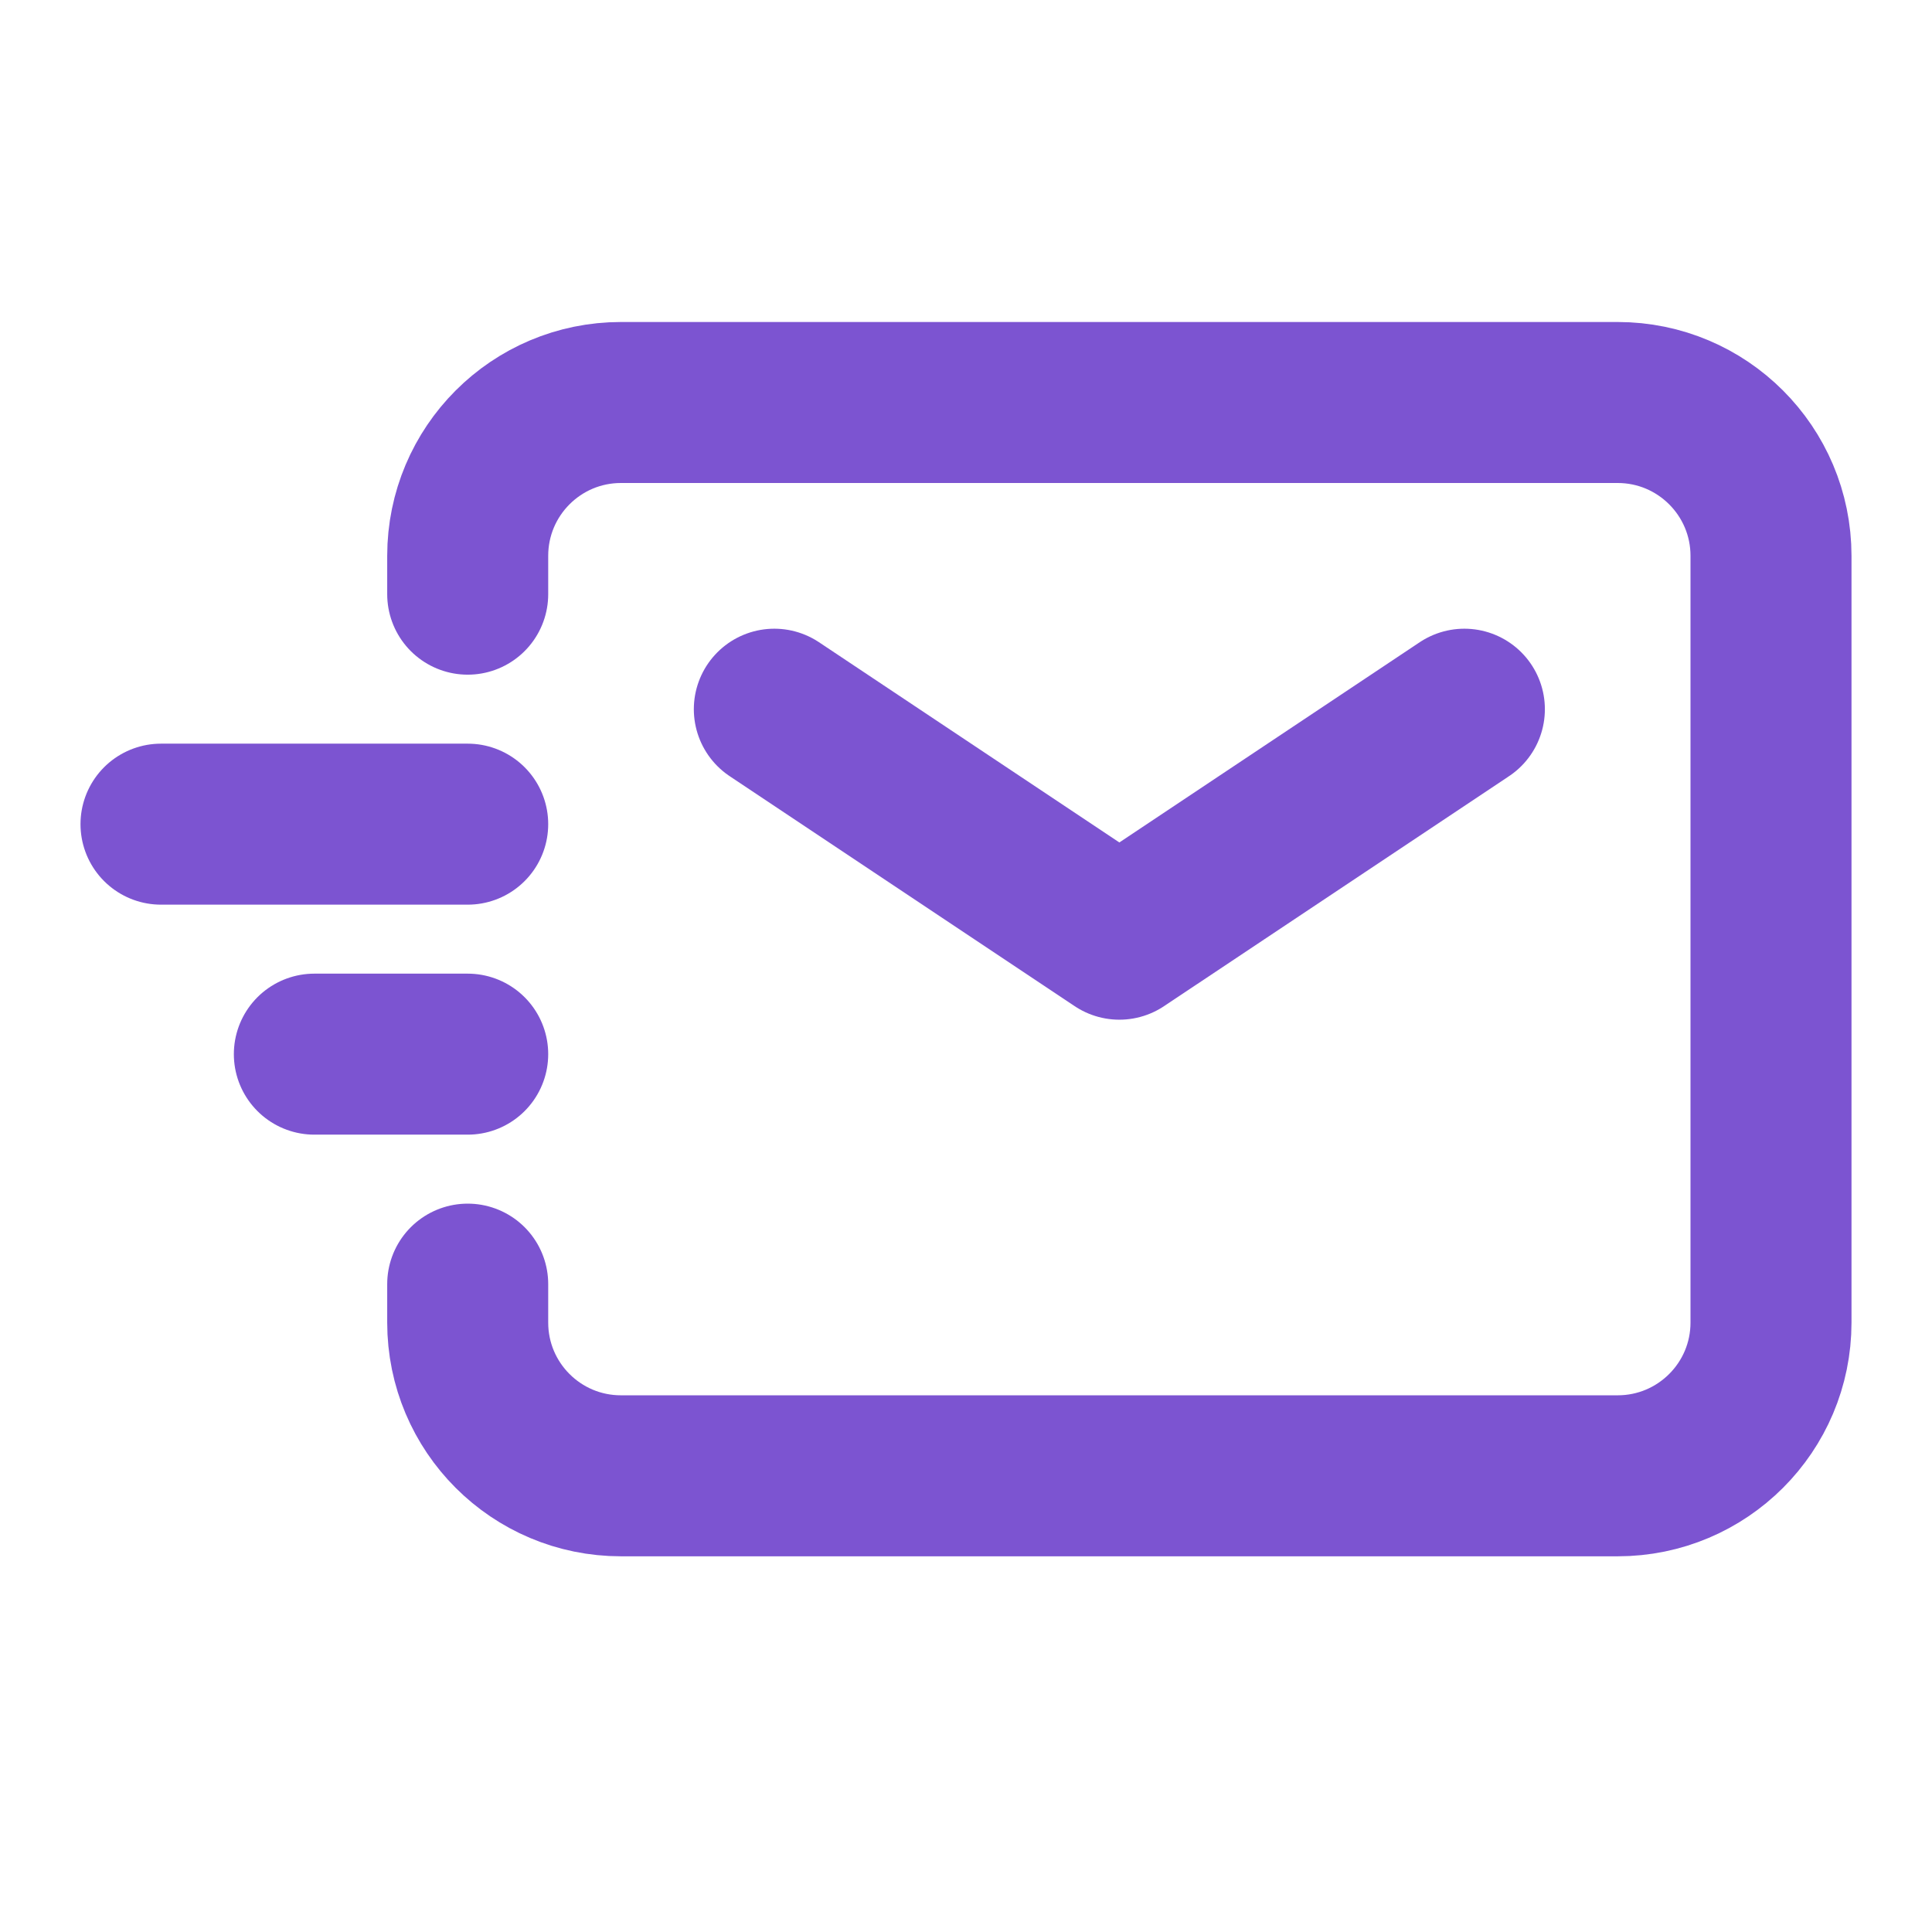
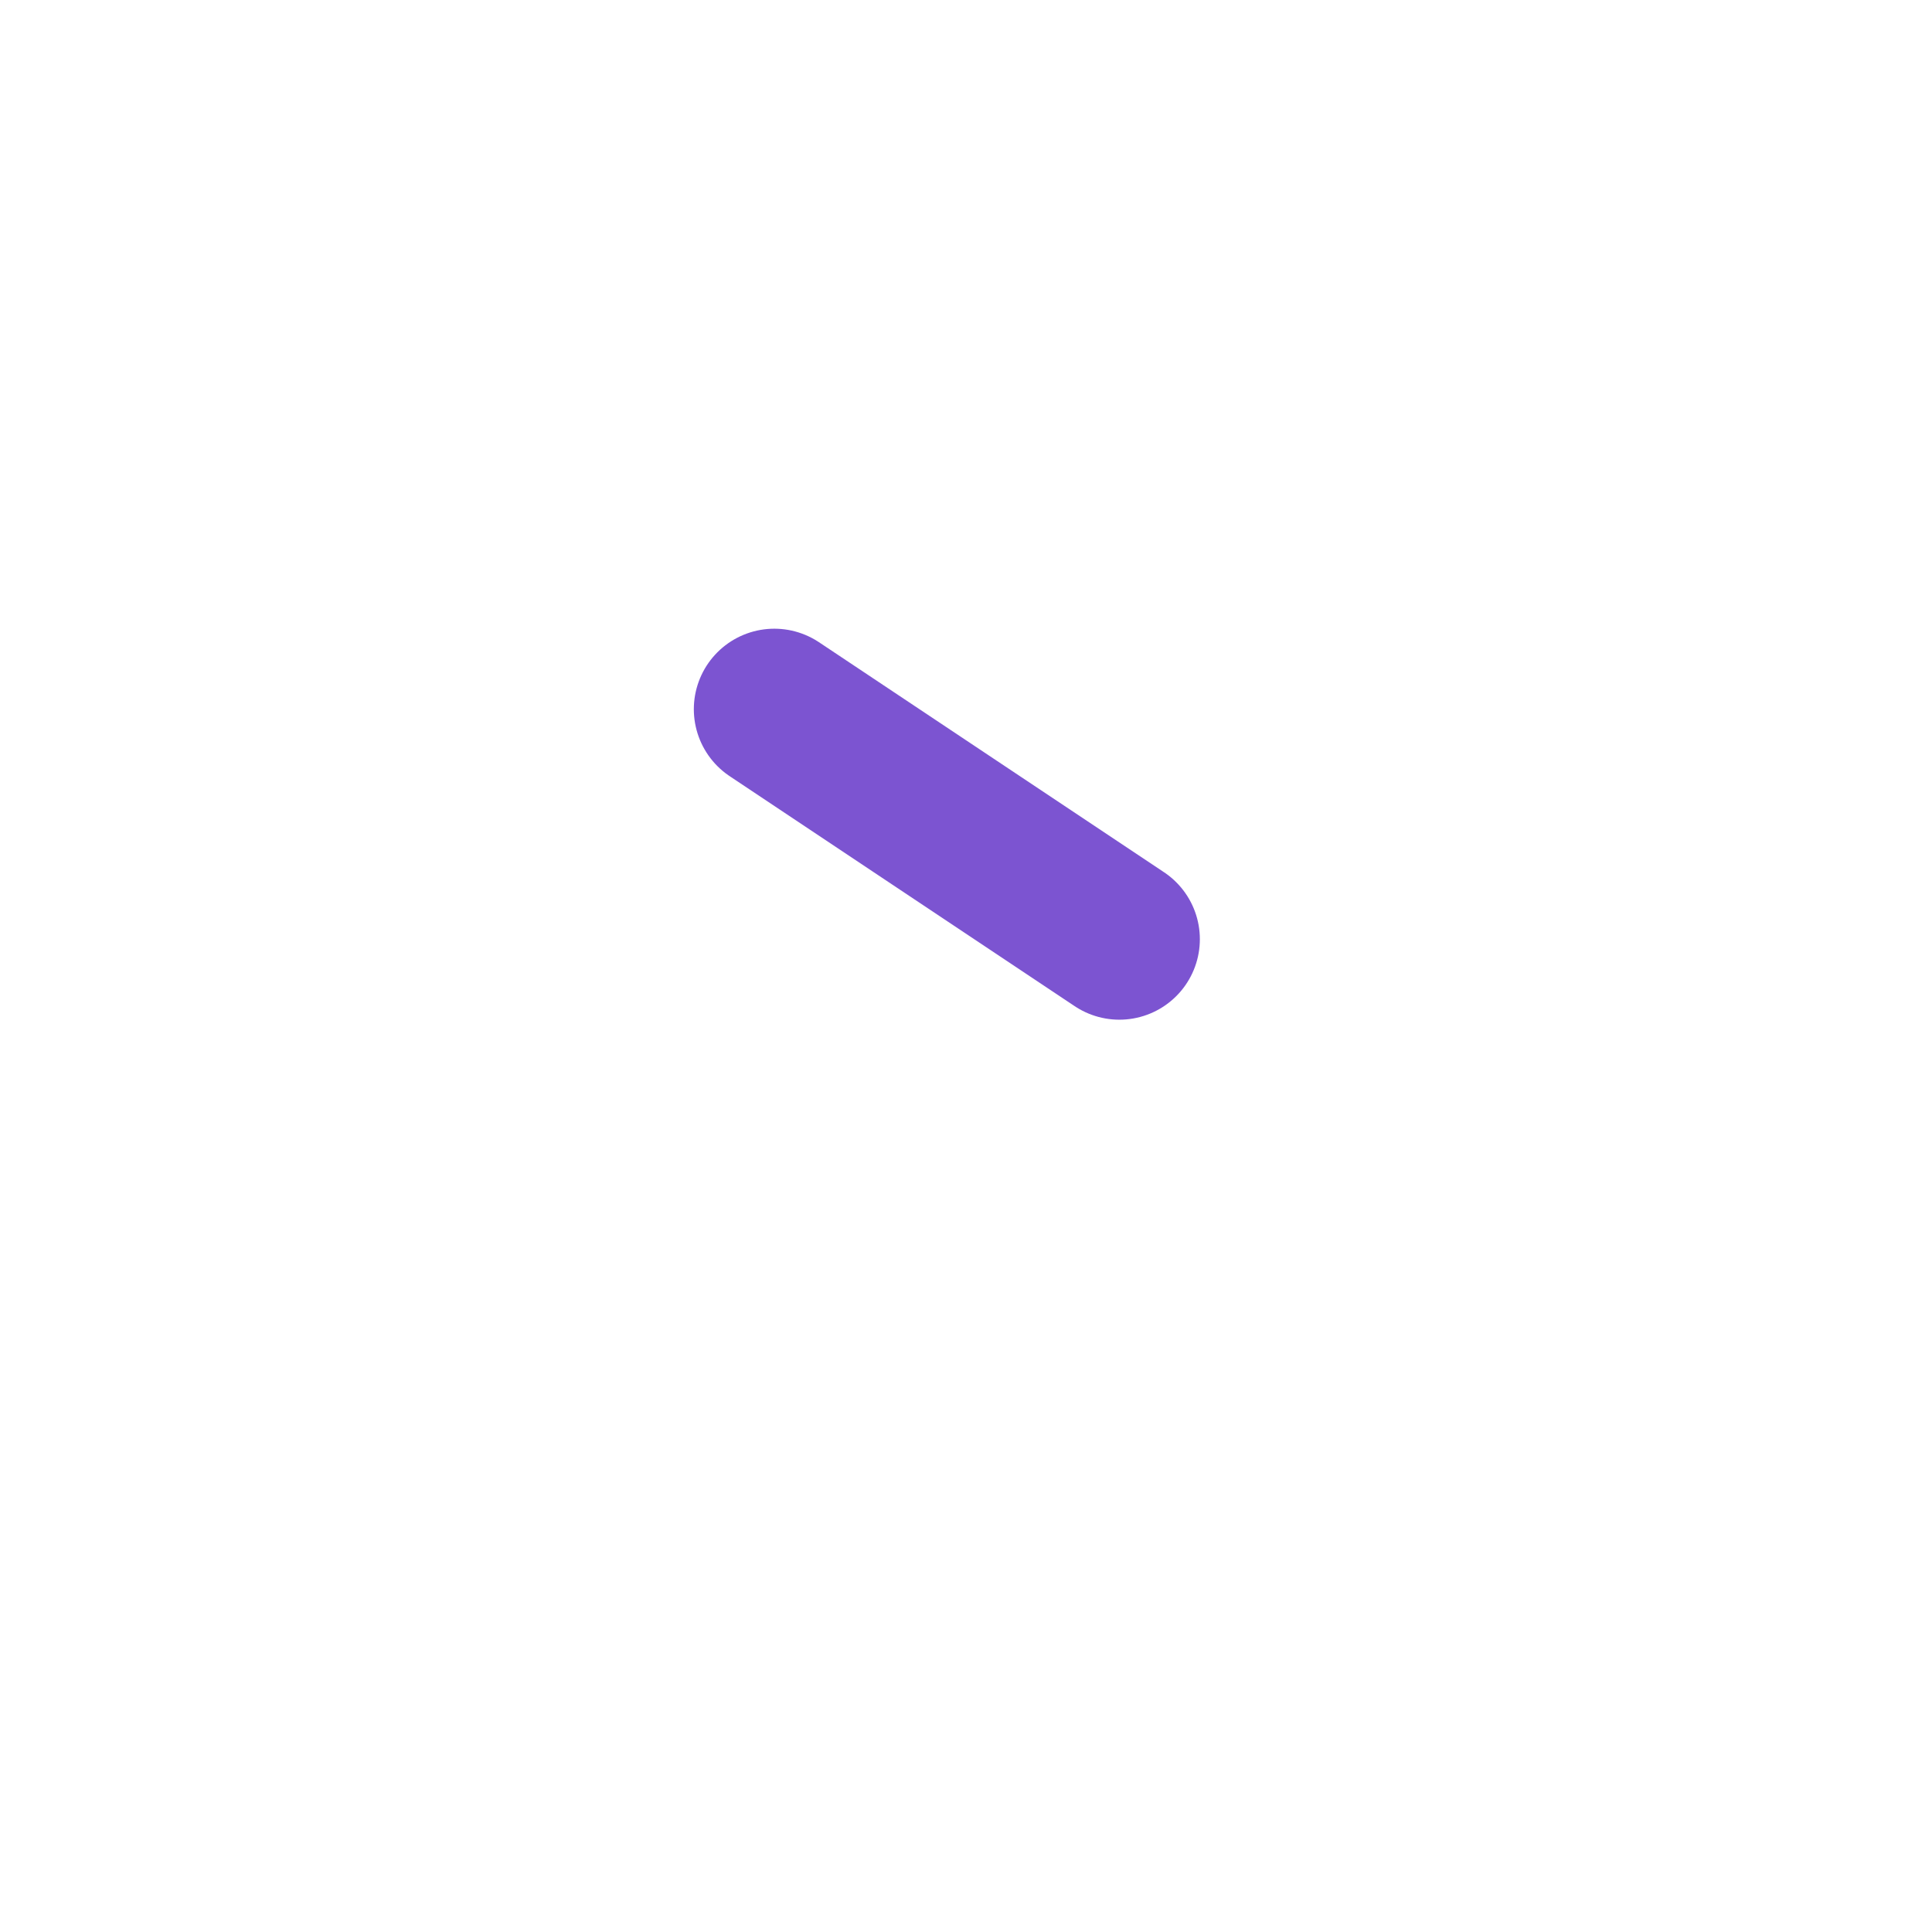
<svg xmlns="http://www.w3.org/2000/svg" width="24" height="24" viewBox="0 0 24 24" fill="none">
-   <path d="M9.619 8.81L13.905 11.667L18.191 8.81" stroke="#7C54D1" stroke-width="2" stroke-linecap="round" stroke-linejoin="round" />
-   <path d="M3.905 13.095H5.81" stroke="#7C54D1" stroke-width="2" stroke-linecap="round" stroke-linejoin="round" />
-   <path d="M2 10.238H5.81" stroke="#7C54D1" stroke-width="2" stroke-linecap="round" stroke-linejoin="round" />
-   <path d="M5.81 7.381V6.905C5.81 5.853 6.662 5 7.714 5H20.095C21.147 5 22 5.853 22 6.905V16.429C22 17.481 21.147 18.333 20.095 18.333H7.714C6.662 18.333 5.81 17.481 5.81 16.429V15.952" stroke="#7C54D1" stroke-width="2" stroke-linecap="round" />
+   <path d="M9.619 8.81L13.905 11.667" stroke="#7C54D1" stroke-width="2" stroke-linecap="round" stroke-linejoin="round" />
</svg>